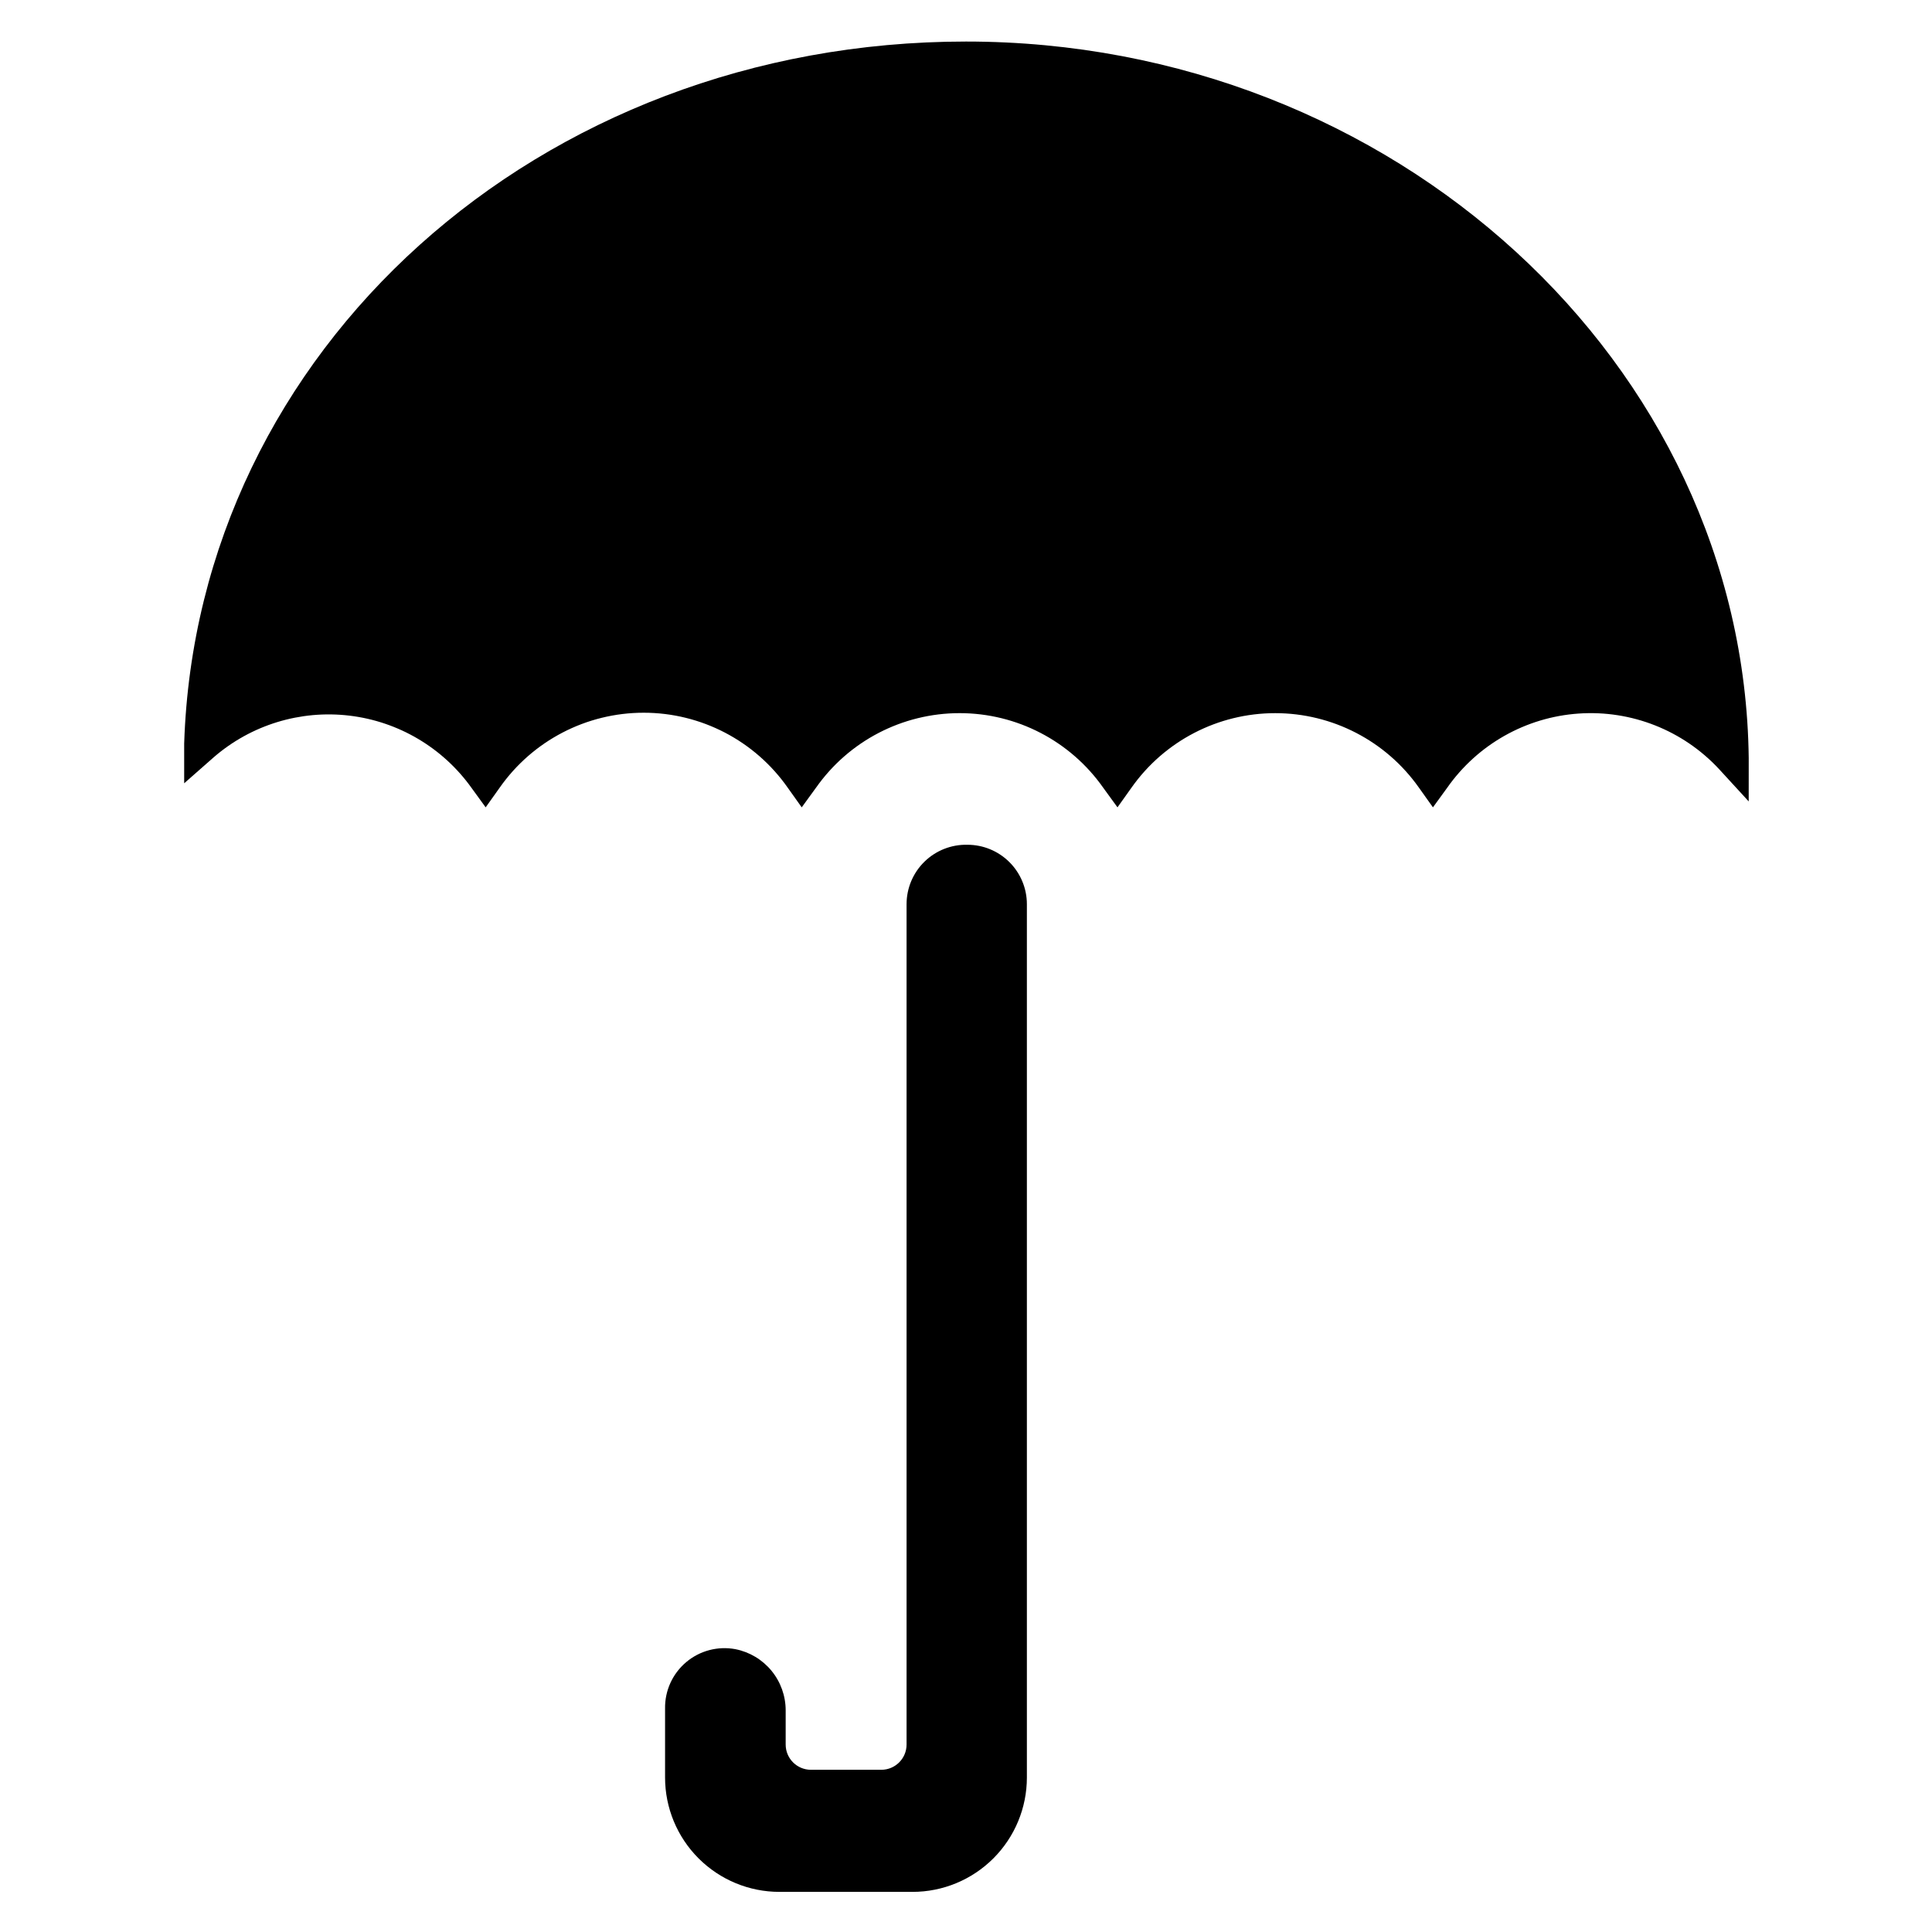
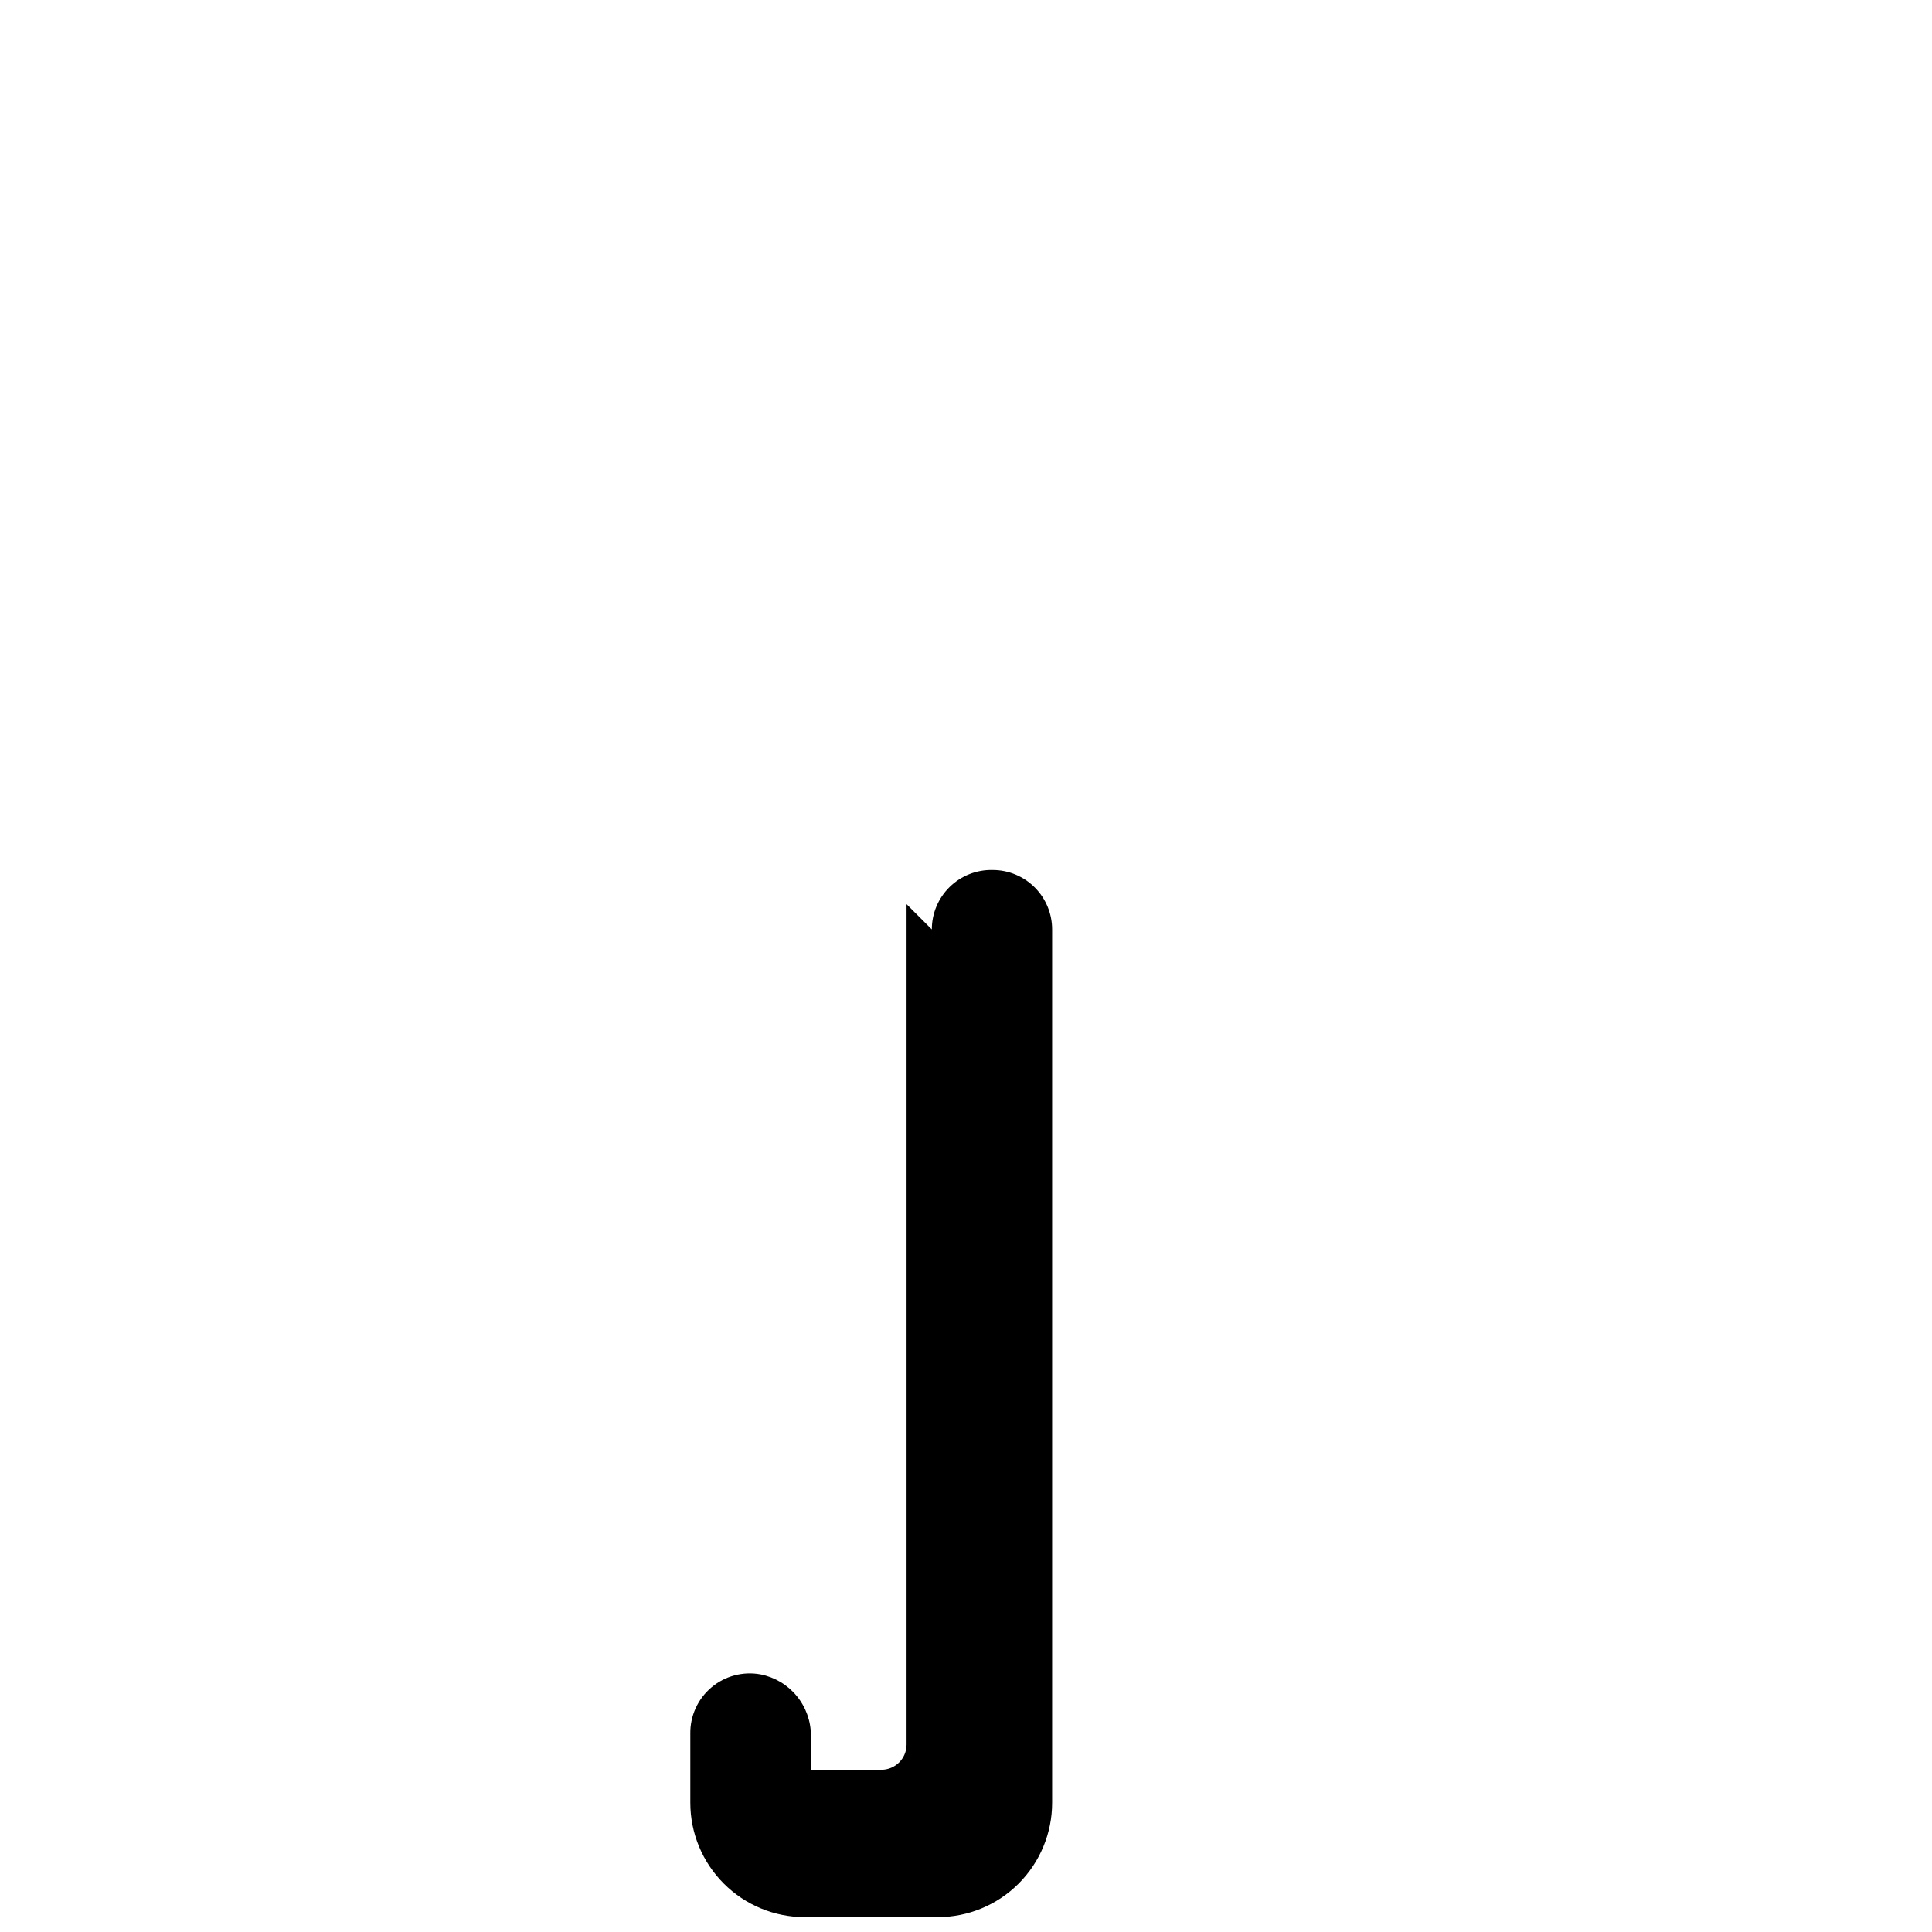
<svg xmlns="http://www.w3.org/2000/svg" fill="#000000" width="800px" height="800px" version="1.1" viewBox="144 144 512 512">
  <g>
-     <path d="m607.43 344.89c-1.258-104.7-94.227-189.88-207.43-189.88-113.2 0-203.81 81.715-207.19 186.02v10.547l7.871-6.926c9.891-8.551 22.926-12.543 35.914-11 12.984 1.543 24.723 8.477 32.336 19.109l3.777 5.195 3.699-5.195c8.723-12.457 22.973-19.879 38.18-19.879 15.207 0 29.461 7.422 38.18 19.879l3.699 5.195 3.777-5.195h0.004c8.711-12.395 22.91-19.77 38.059-19.77 15.152 0 29.352 7.375 38.062 19.77l3.777 5.195 3.699-5.195c8.73-12.395 22.941-19.766 38.102-19.766 15.16 0 29.371 7.371 38.102 19.766l3.699 5.195 3.777-5.195c8.051-11.473 20.852-18.699 34.832-19.66 13.984-0.965 27.652 4.438 37.199 14.703l7.871 8.582z" />
-     <path d="m384.25 383.62v222.7c0 3.695-2.996 6.691-6.691 6.691h-18.656c-3.695 0-6.691-2.996-6.691-6.691v-9.055c0-3.824-1.324-7.531-3.75-10.488-2.426-2.957-5.801-4.981-9.555-5.727-4.648-0.875-9.449 0.387-13.066 3.441-3.617 3.051-5.672 7.57-5.59 12.305v18.262c0 8.039 3.195 15.746 8.879 21.43 5.684 5.684 13.391 8.879 21.43 8.879h35.266c8.039 0 15.746-3.195 21.43-8.879 5.684-5.684 8.879-13.391 8.879-21.43v-231.44c0-4.176-1.66-8.18-4.613-11.133-2.953-2.953-6.957-4.613-11.133-4.613-4.242-0.105-8.348 1.508-11.387 4.473-3.039 2.965-4.75 7.027-4.75 11.273z" />
+     <path d="m384.25 383.62v222.7c0 3.695-2.996 6.691-6.691 6.691h-18.656v-9.055c0-3.824-1.324-7.531-3.75-10.488-2.426-2.957-5.801-4.981-9.555-5.727-4.648-0.875-9.449 0.387-13.066 3.441-3.617 3.051-5.672 7.57-5.59 12.305v18.262c0 8.039 3.195 15.746 8.879 21.43 5.684 5.684 13.391 8.879 21.43 8.879h35.266c8.039 0 15.746-3.195 21.43-8.879 5.684-5.684 8.879-13.391 8.879-21.43v-231.44c0-4.176-1.66-8.18-4.613-11.133-2.953-2.953-6.957-4.613-11.133-4.613-4.242-0.105-8.348 1.508-11.387 4.473-3.039 2.965-4.75 7.027-4.75 11.273z" />
  </g>
</svg>